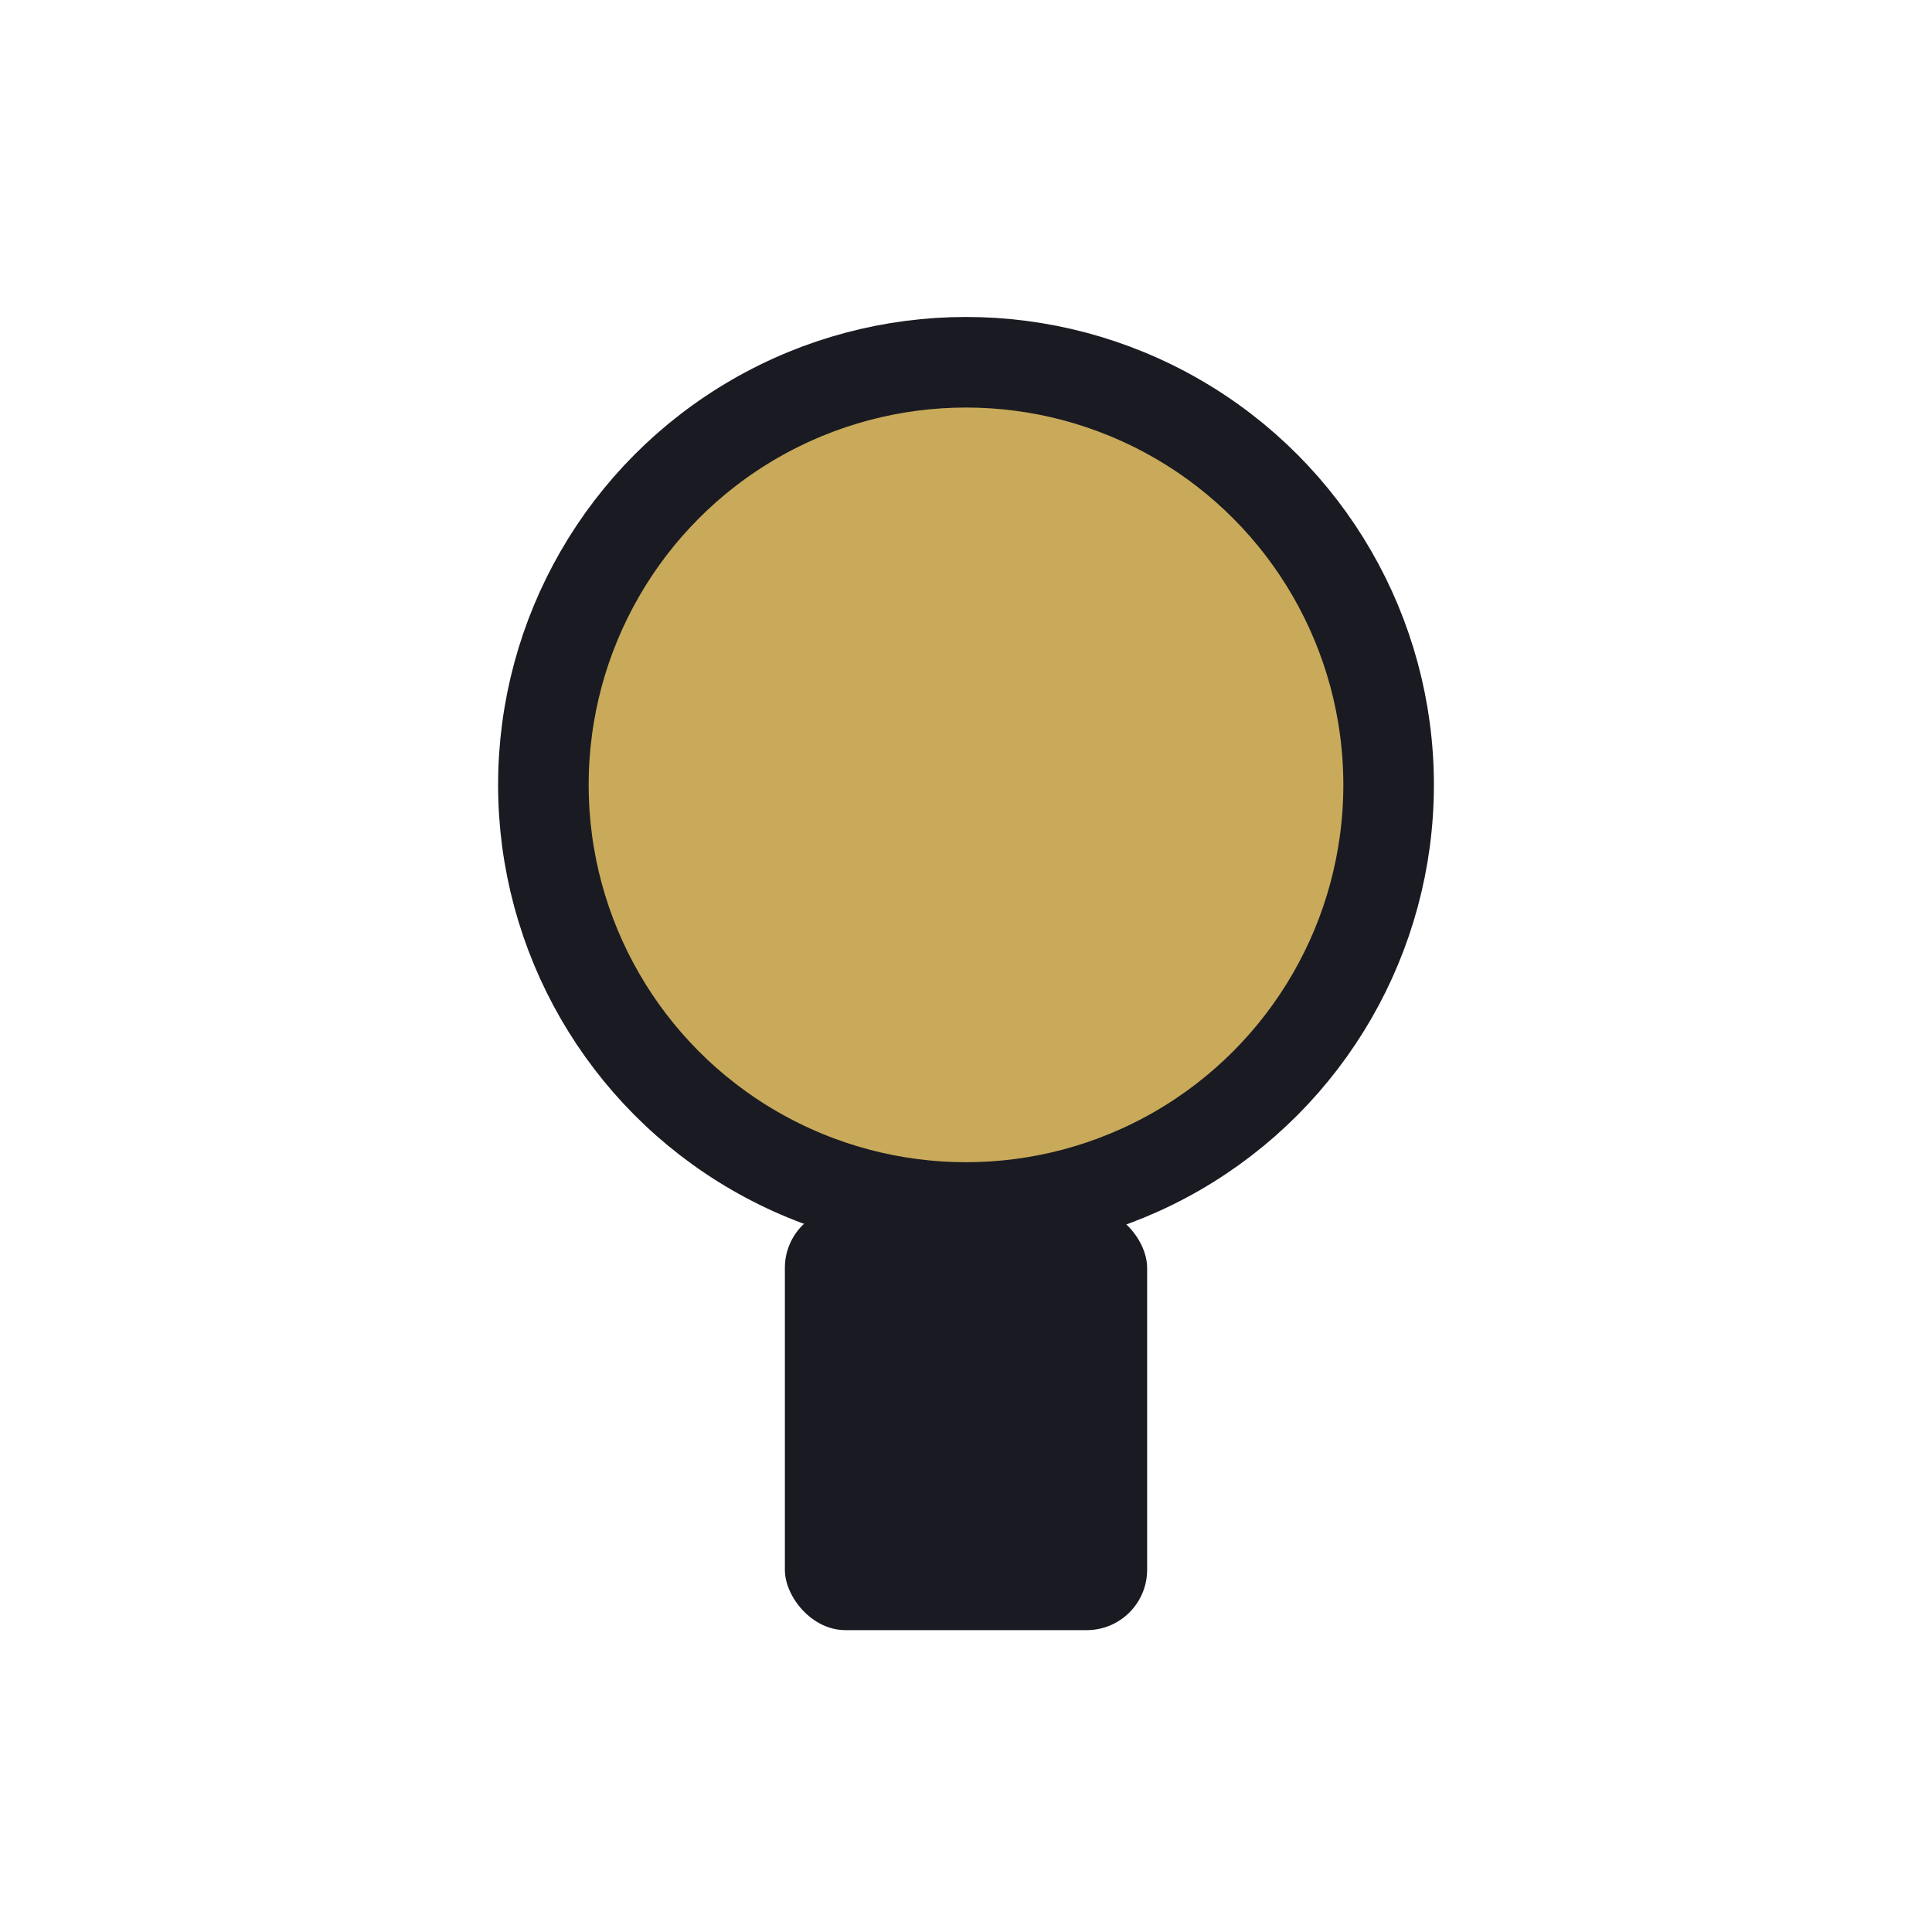
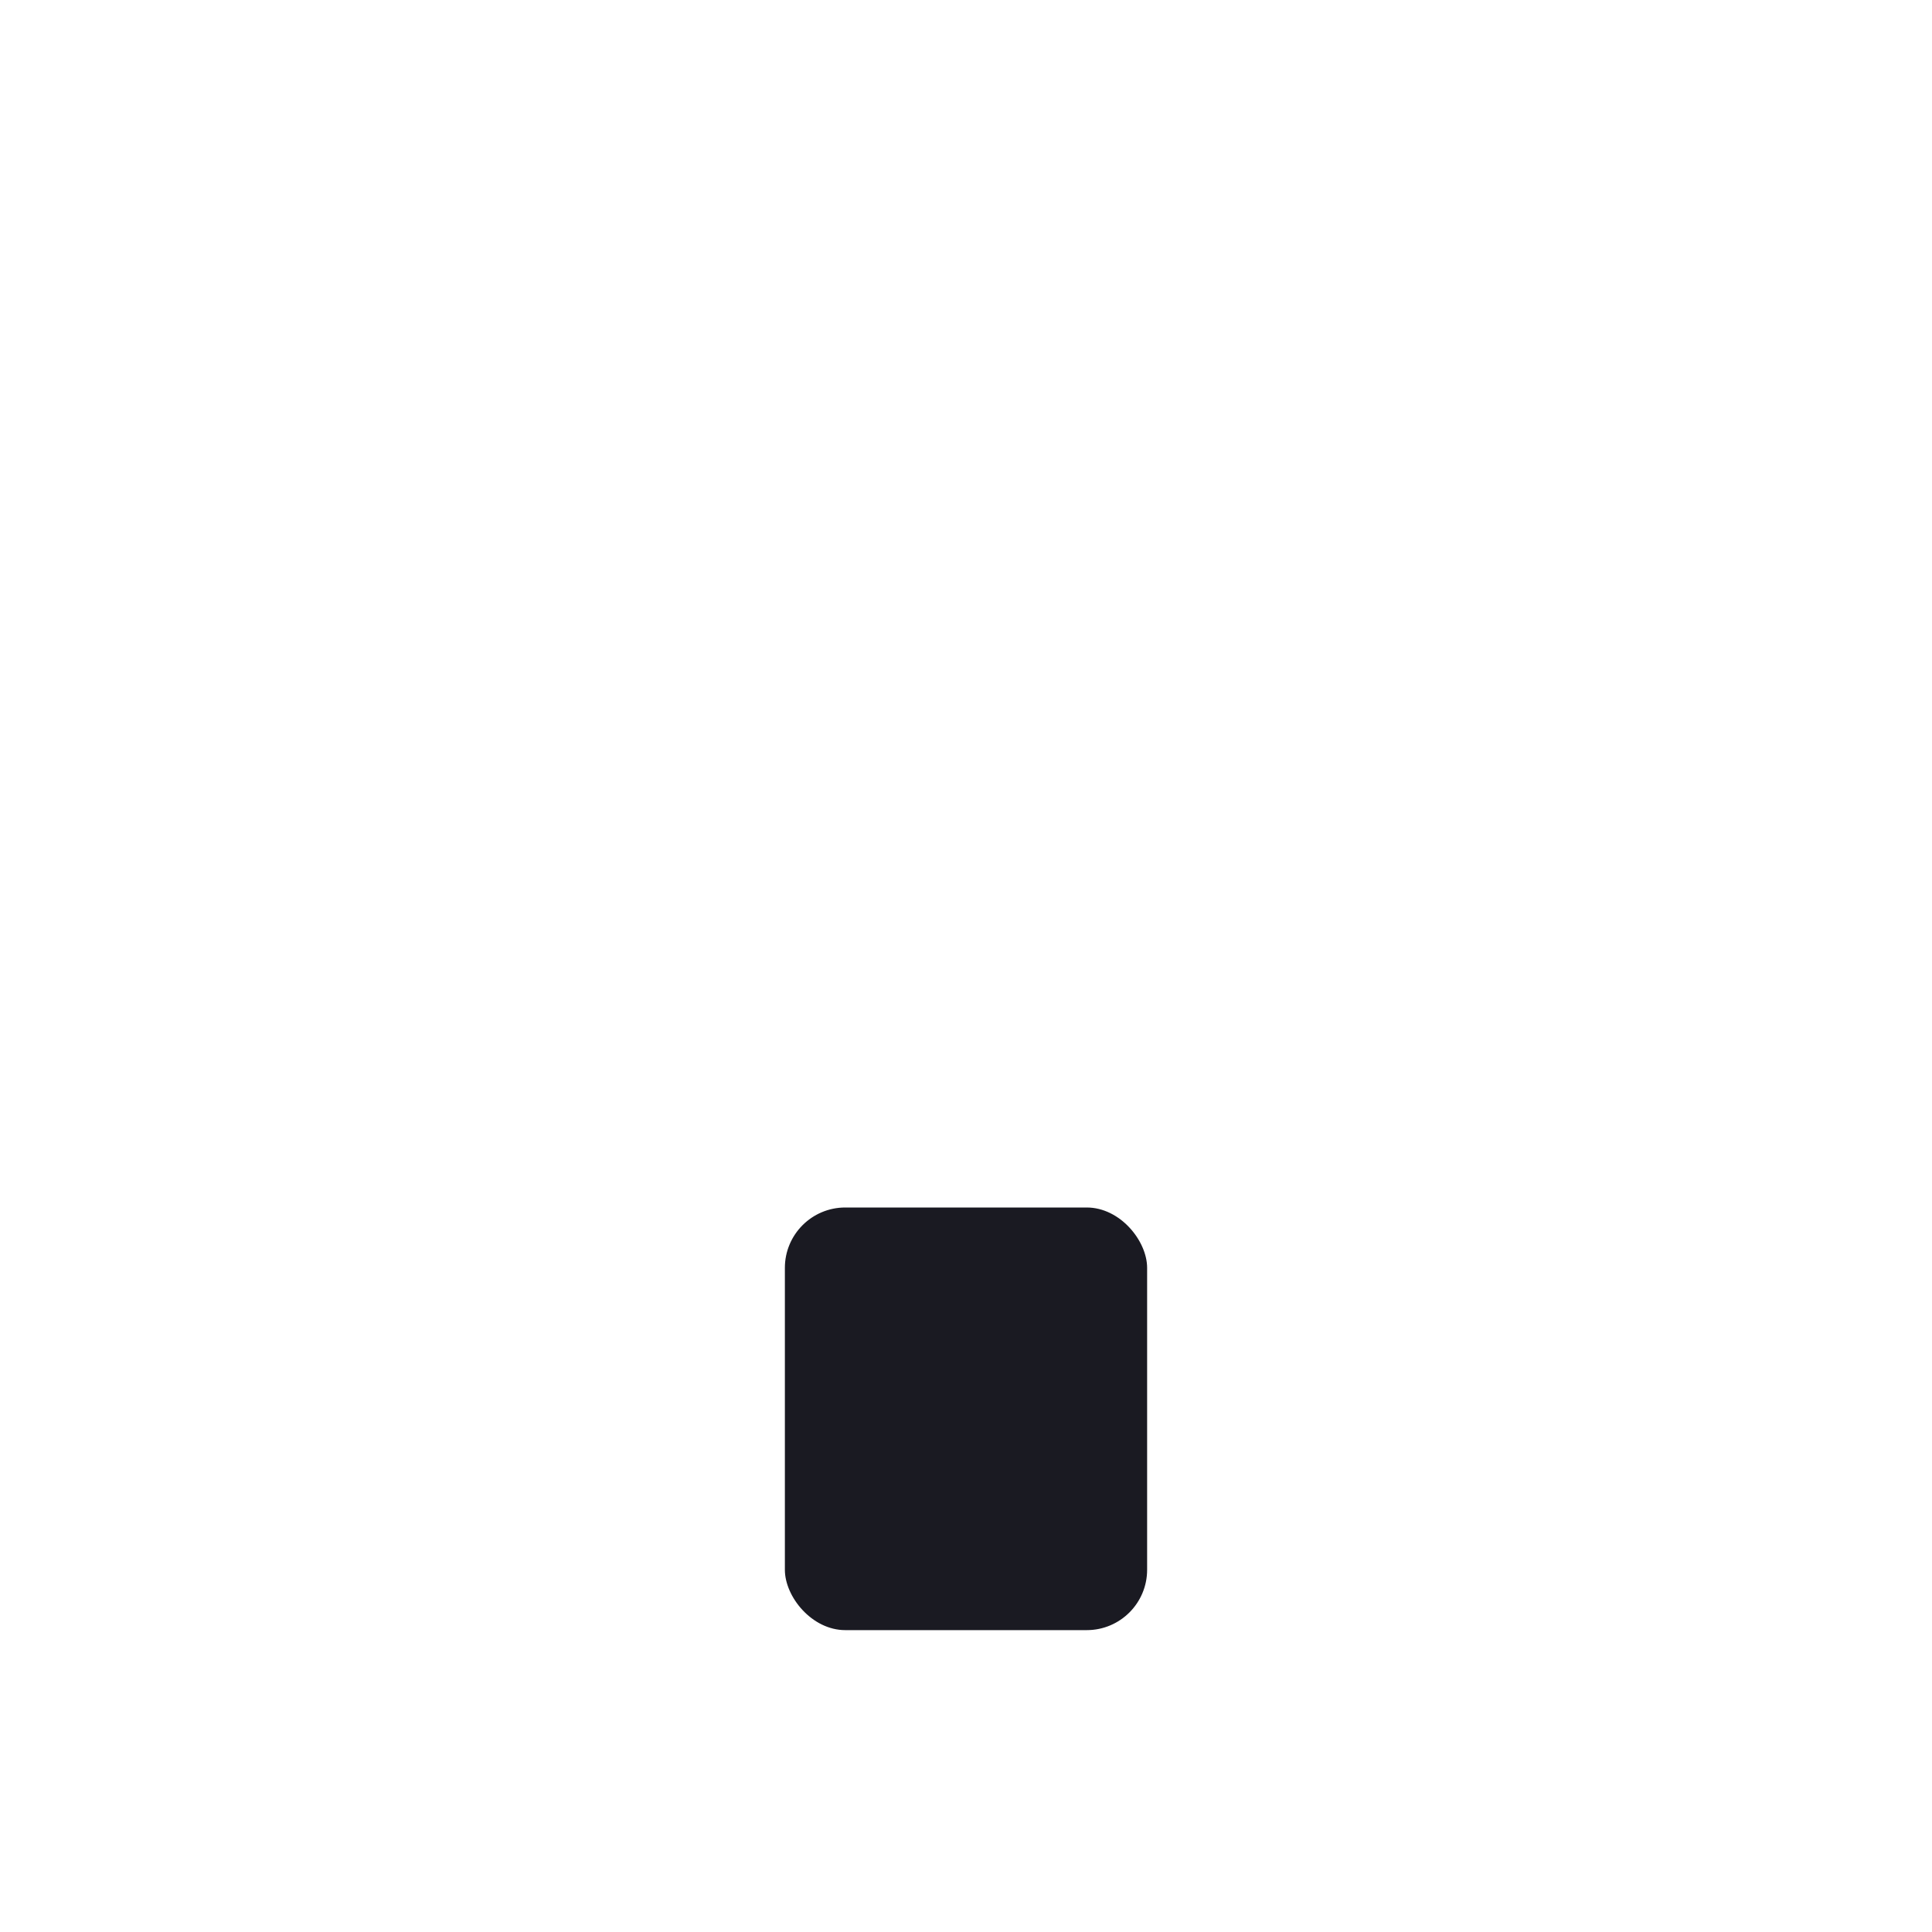
<svg xmlns="http://www.w3.org/2000/svg" width="32" height="32" viewBox="0 0 32 32">
-   <circle cx="16" cy="13" r="7" fill="#C8AA5A" stroke="#1A1A22" stroke-width="1.5" />
  <rect x="13" y="20" width="6" height="7" rx="1" fill="#1A1A22" />
</svg>